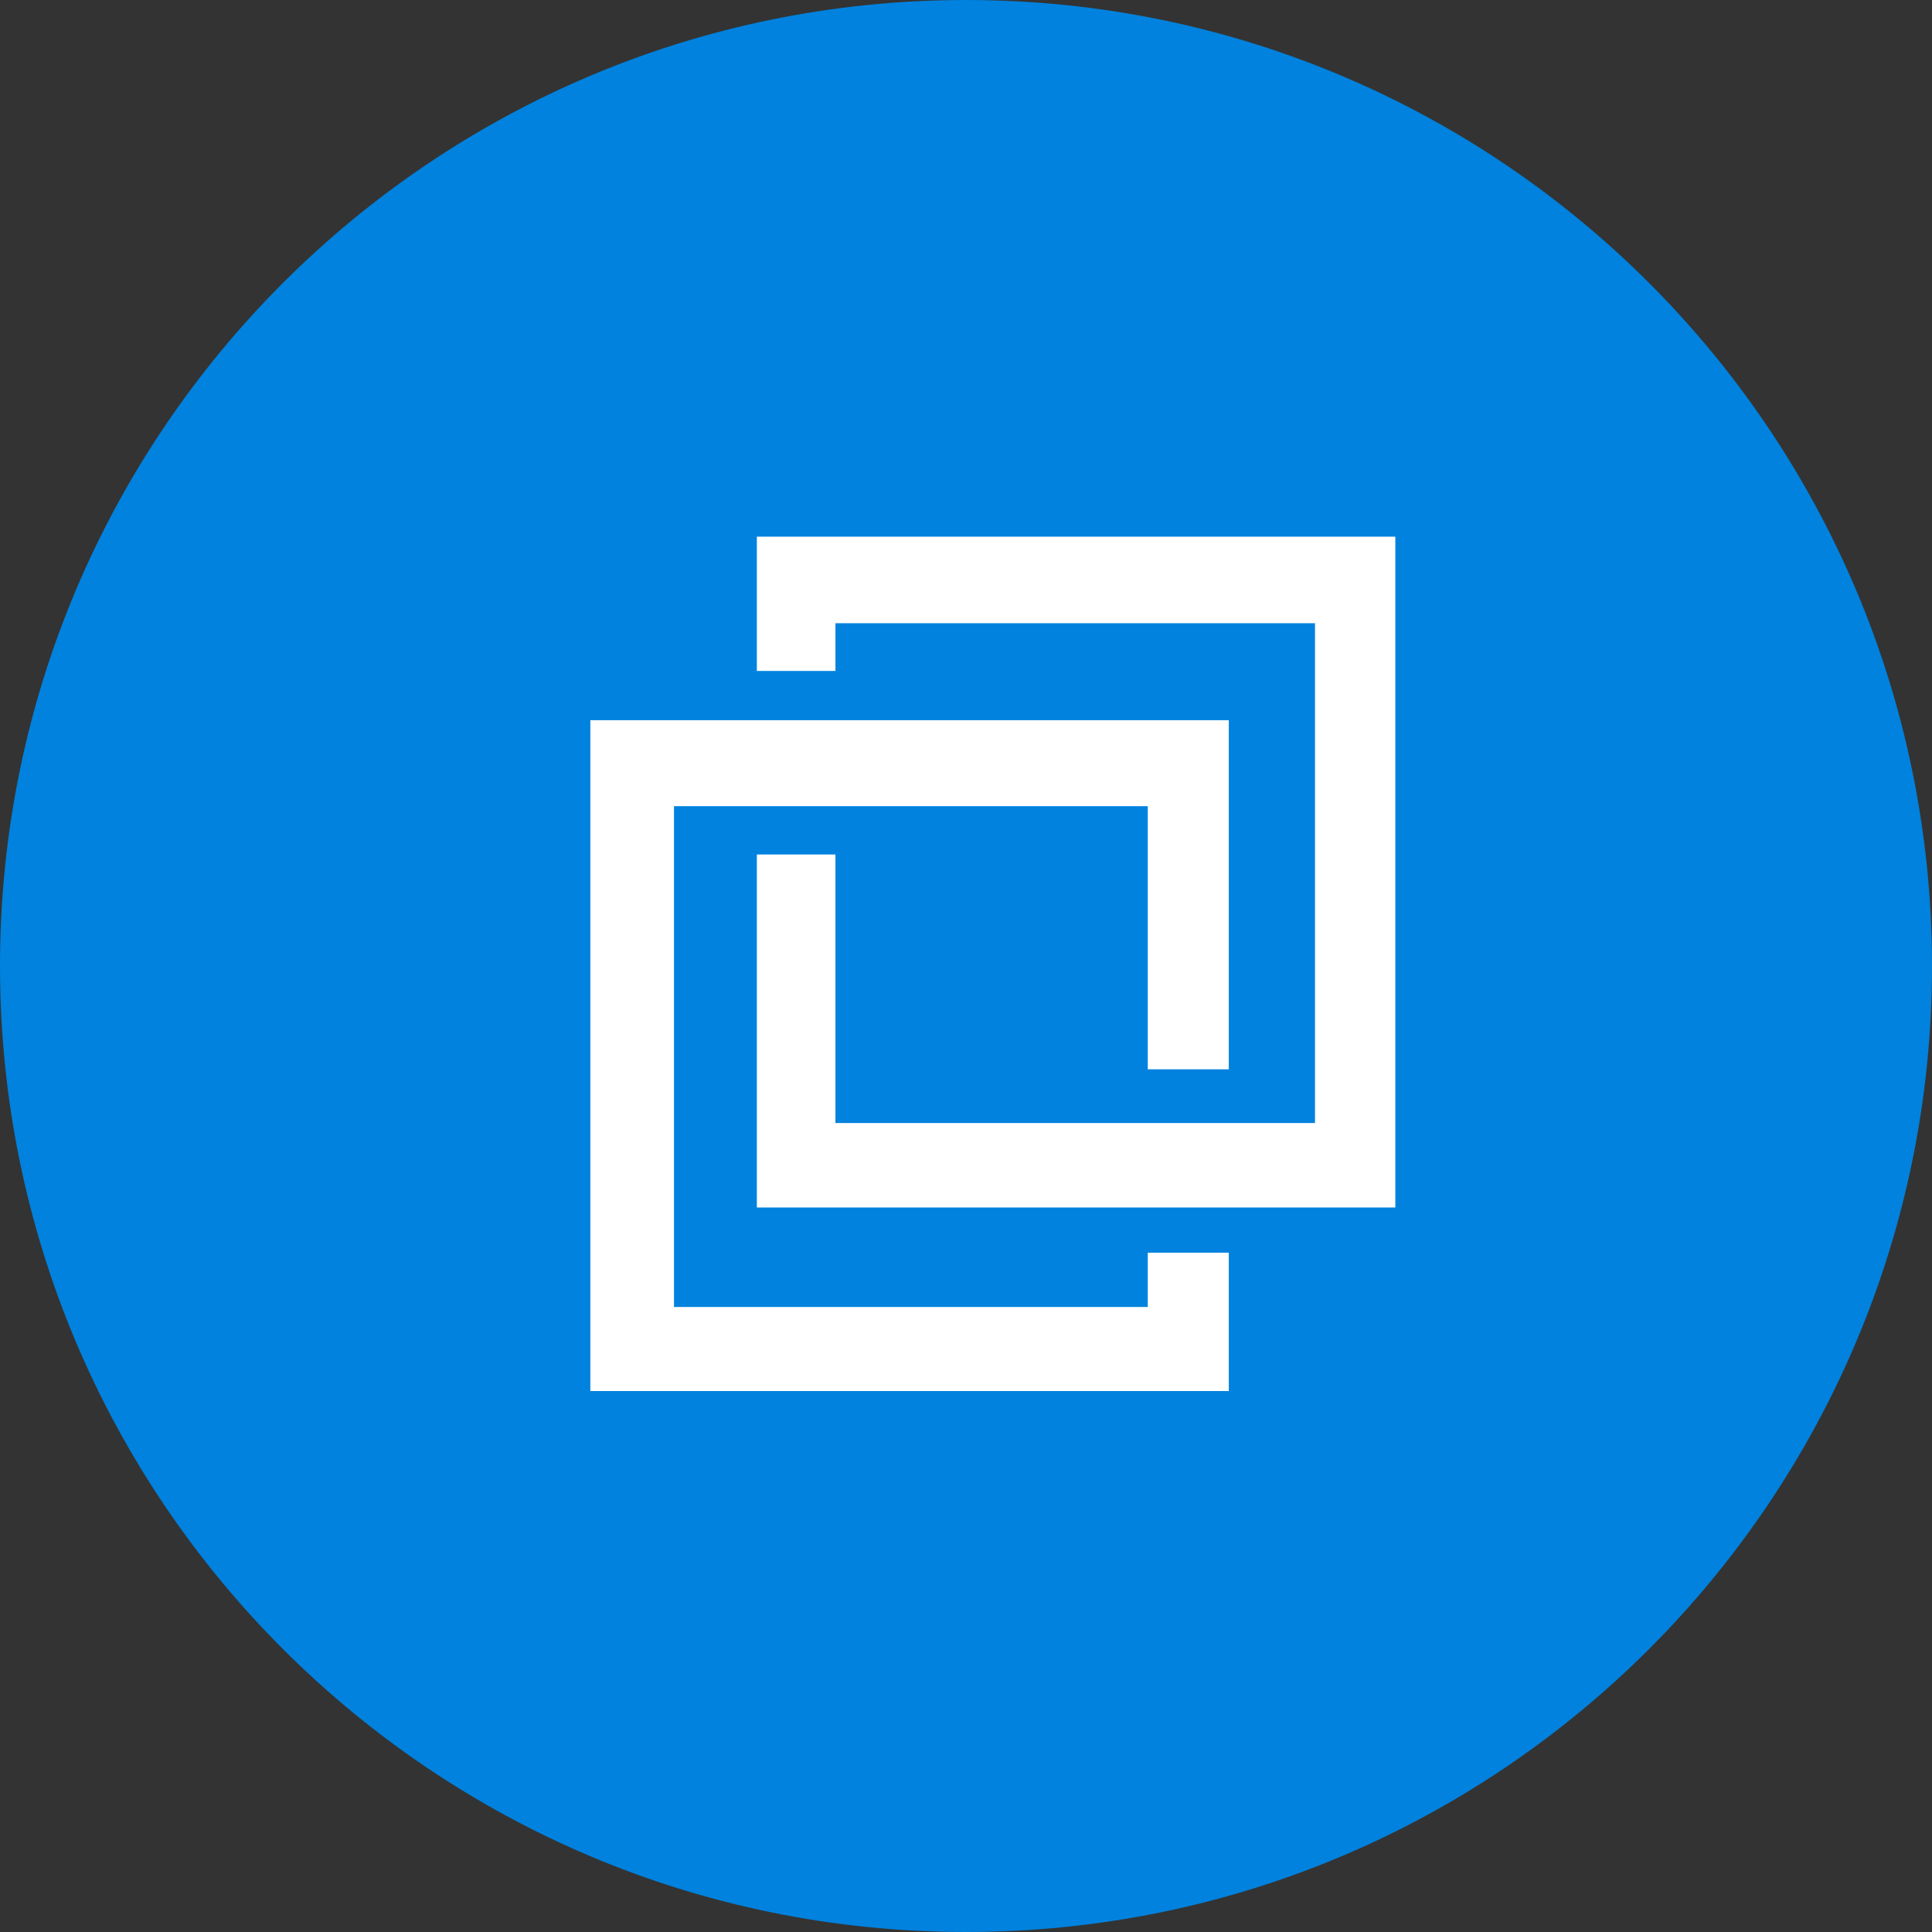
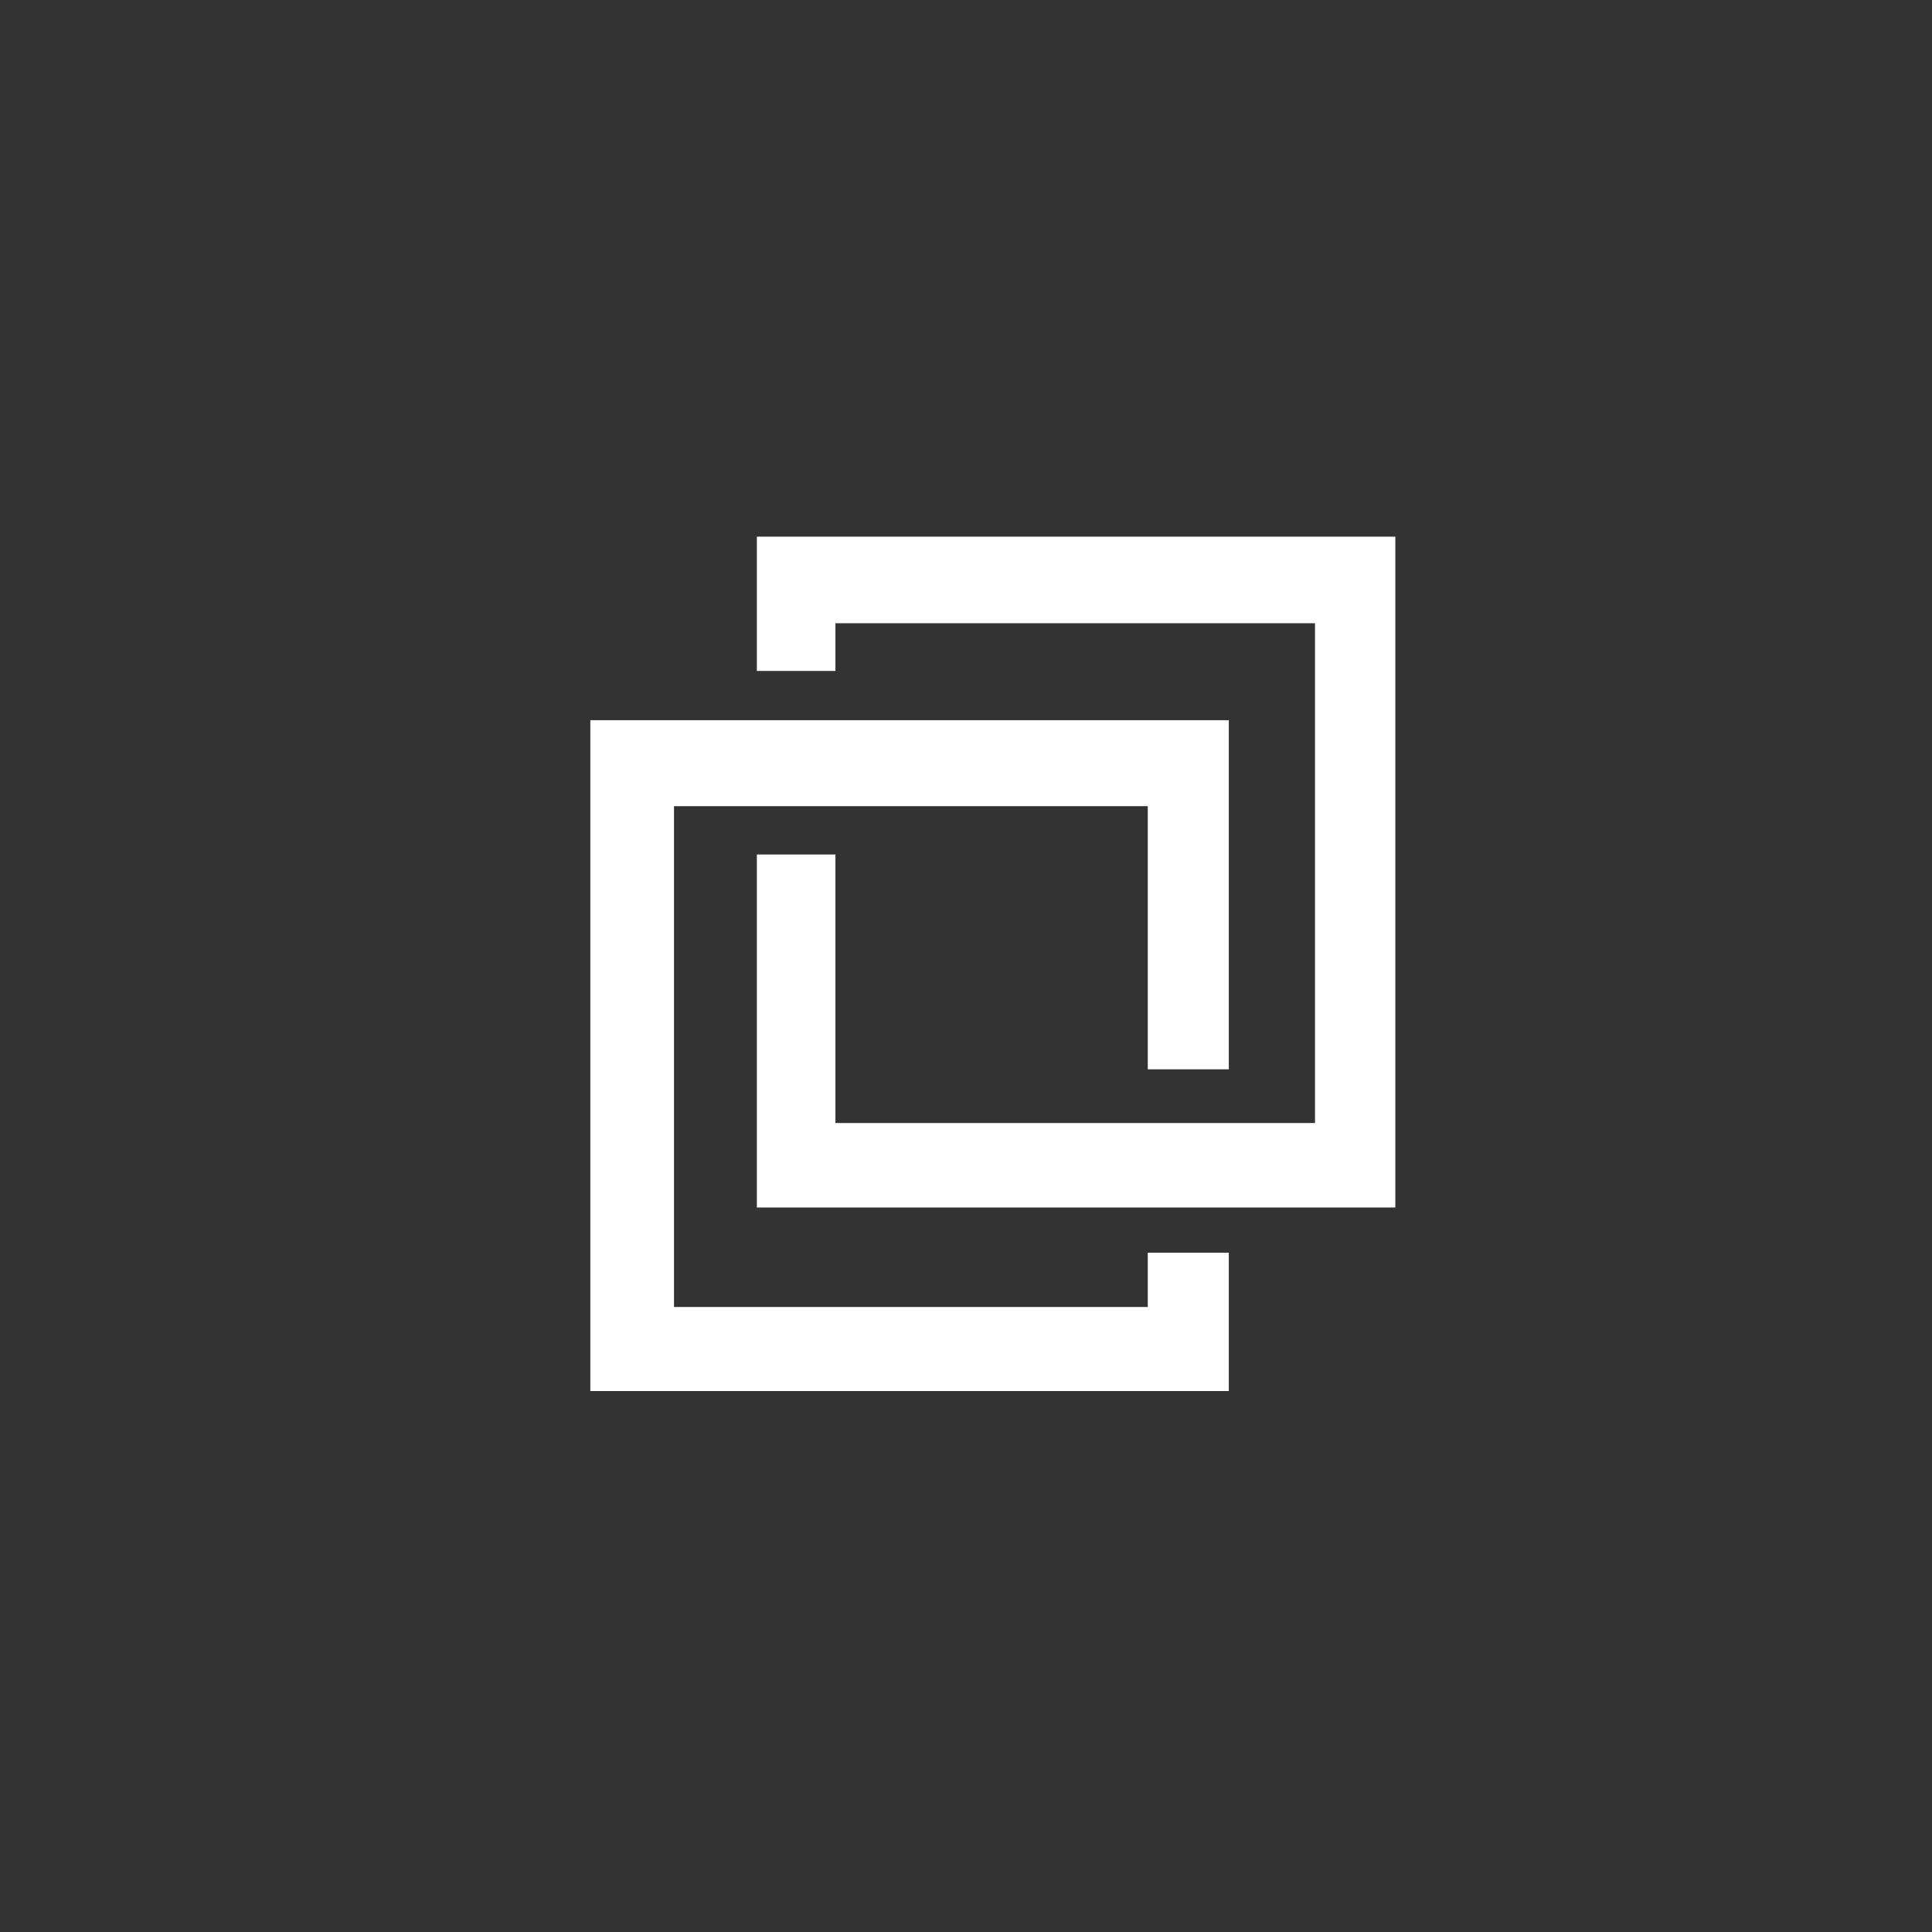
<svg xmlns="http://www.w3.org/2000/svg" width="36" height="36" viewBox="0 0 36 36" fill="none">
  <rect x="0" y="0" width="36" height="36" fill="#333333" stroke="none" />
  <g id="Bittrex">
-     <path id="Oval Copy 7" fill-rule="evenodd" clip-rule="evenodd" d="M18 36C27.941 36 36 27.941 36 18C36 8.059 27.941 0 18 0C8.059 0 0 8.059 0 18C0 27.941 8.059 36 18 36Z" fill="#0082DE" />
    <path id="Combined Shape" fill-rule="evenodd" clip-rule="evenodd" d="M15.567 15.922H14.103V22.5H26V10H14.103V12.502H15.567V11.613H24.503V20.926H15.567V15.922ZM22.897 19.925H21.387V15.022H12.559V24.354H21.387V23.342H22.897V25.92H11V13.42H22.897V19.925Z" fill="white" />
  </g>
</svg>